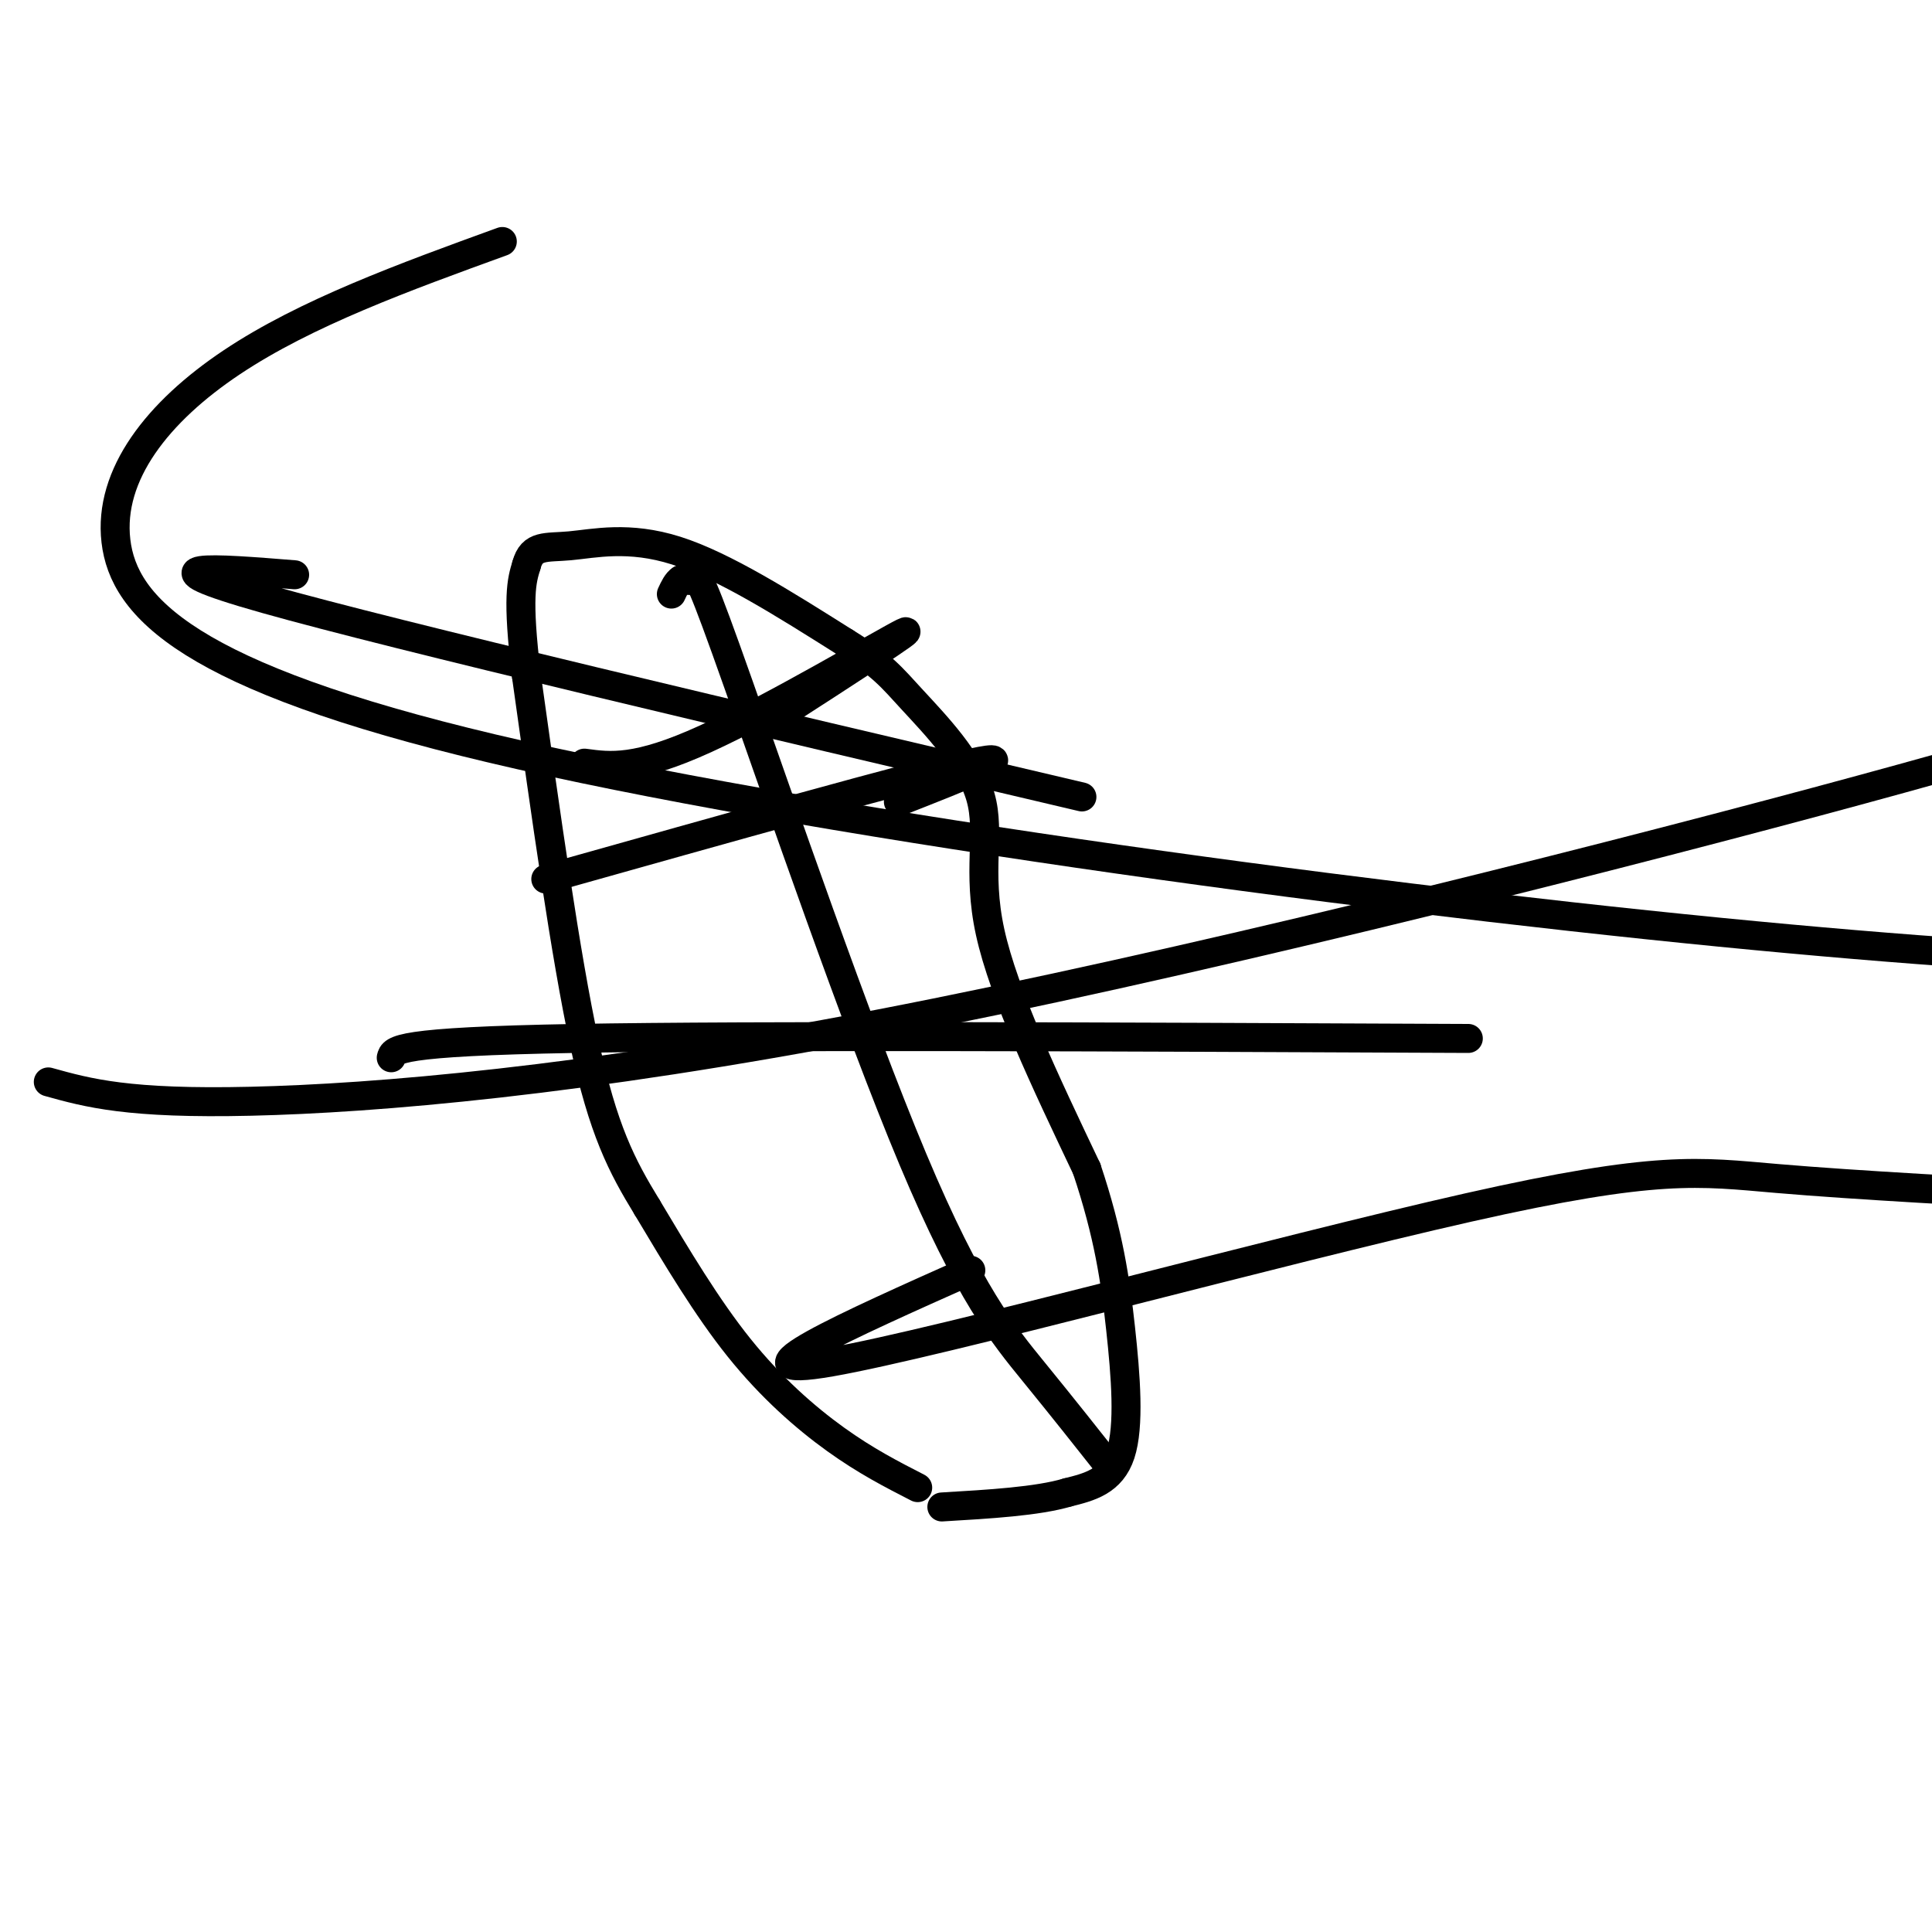
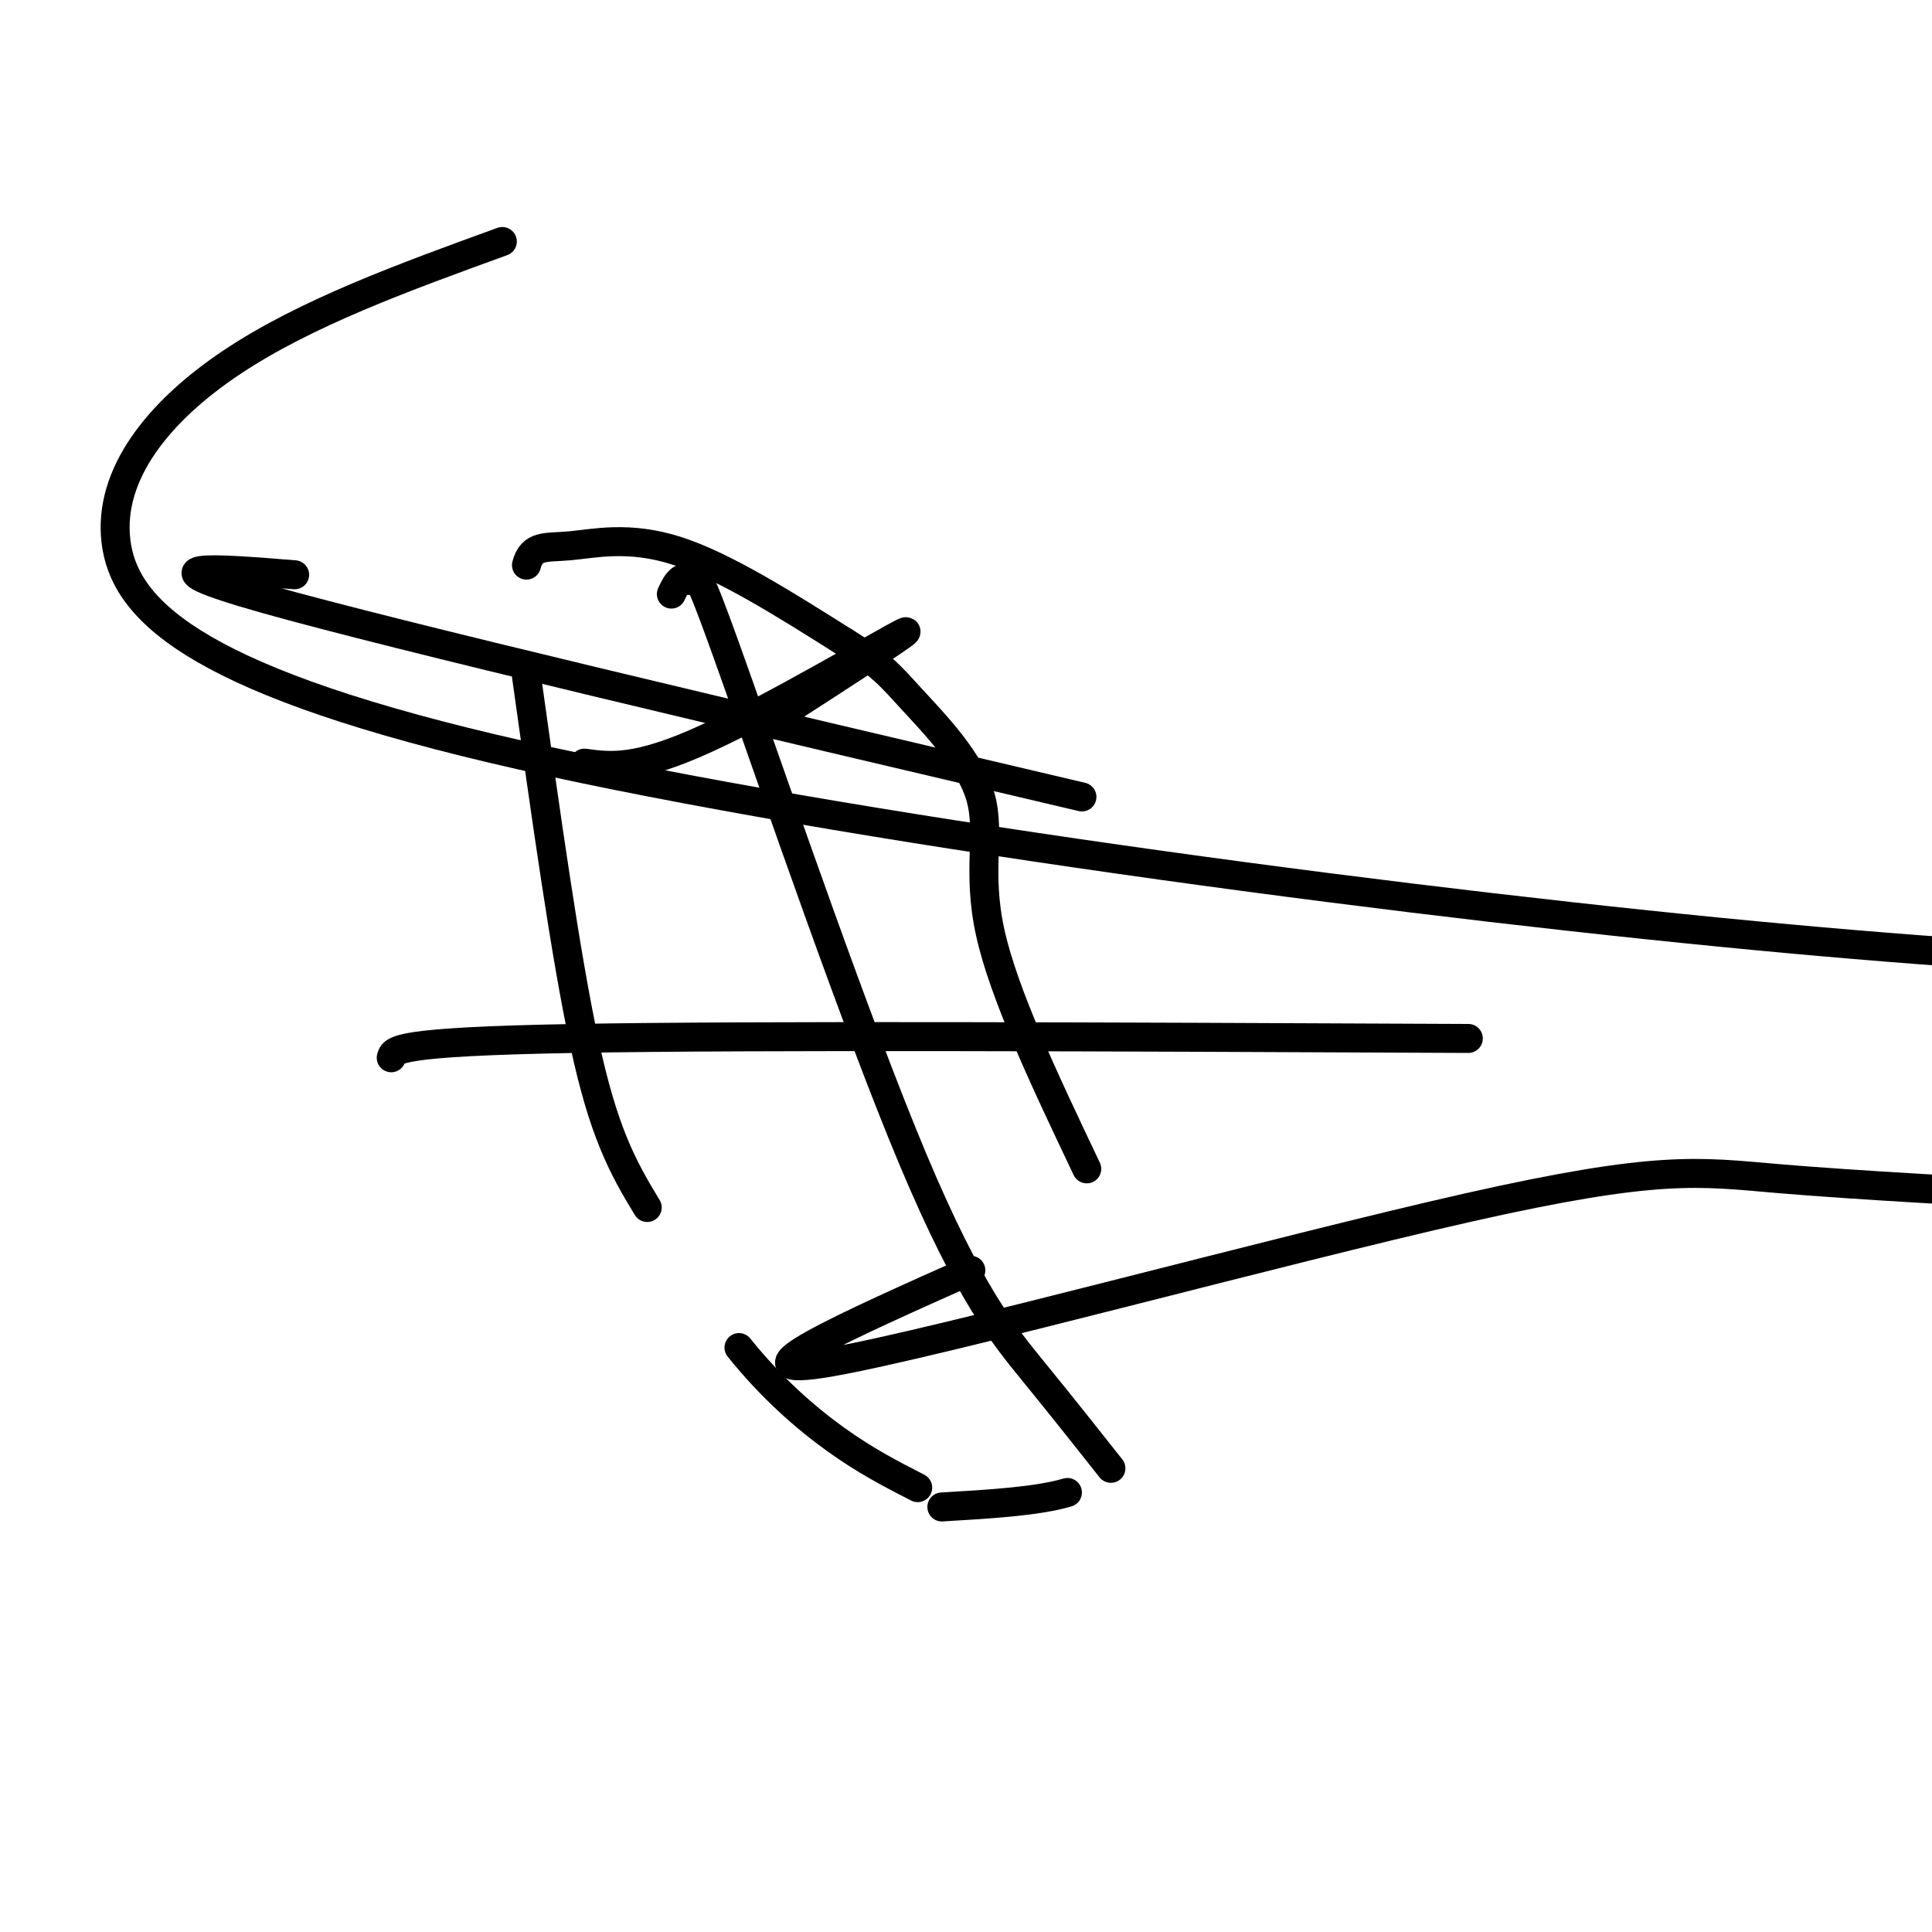
<svg xmlns="http://www.w3.org/2000/svg" viewBox="0 0 400 400" version="1.1">
  <g fill="none" stroke="#000000" stroke-width="6" stroke-linecap="round" stroke-linejoin="round">
-     <path d="M190,308c-5.378,-2.756 -10.756,-5.511 -17,-10c-6.244,-4.489 -13.356,-10.711 -20,-19c-6.644,-8.289 -12.822,-18.644 -19,-29" />
+     <path d="M190,308c-5.378,-2.756 -10.756,-5.511 -17,-10c-6.244,-4.489 -13.356,-10.711 -20,-19" />
    <path d="M134,250c-5.311,-8.689 -9.089,-15.911 -13,-34c-3.911,-18.089 -7.956,-47.044 -12,-76" />
-     <path d="M109,140c-2.000,-16.500 -1.000,-19.750 0,-23" />
    <path d="M109,117c1.143,-4.298 4.000,-3.542 9,-4c5.000,-0.458 12.143,-2.131 22,1c9.857,3.131 22.429,11.065 35,19" />
    <path d="M175,133c7.705,4.735 9.467,7.073 14,12c4.533,4.927 11.836,12.442 14,20c2.164,7.558 -0.810,15.159 2,28c2.810,12.841 11.405,30.920 20,49" />
-     <path d="M225,242c4.548,13.595 5.917,23.083 7,33c1.083,9.917 1.881,20.262 0,26c-1.881,5.738 -6.440,6.869 -11,8" />
    <path d="M221,309c-6.167,1.833 -16.083,2.417 -26,3" />
    <path d="M230,304c-4.955,-6.265 -9.911,-12.530 -16,-20c-6.089,-7.470 -13.313,-16.147 -25,-44c-11.687,-27.853 -27.839,-74.884 -36,-98c-8.161,-23.116 -8.332,-22.319 -9,-22c-0.668,0.319 -1.834,0.159 -3,0" />
    <path d="M141,120c-0.833,0.500 -1.417,1.750 -2,3" />
    <path d="M121,158c5.400,0.733 10.800,1.467 25,-5c14.200,-6.467 37.200,-20.133 41,-22c3.800,-1.867 -11.600,8.067 -27,18" />
-     <path d="M113,182c37.917,-10.667 75.833,-21.333 88,-24c12.167,-2.667 -1.417,2.667 -15,8" />
    <path d="M81,219c0.417,-1.667 0.833,-3.333 38,-4c37.167,-0.667 111.083,-0.333 185,0" />
-     <path d="M10,224c8.262,2.298 16.524,4.595 42,4c25.476,-0.595 68.167,-4.083 130,-16c61.833,-11.917 142.810,-32.262 194,-46c51.190,-13.738 72.595,-20.869 94,-28" />
    <path d="M104,50c-20.343,7.389 -40.686,14.778 -56,25c-15.314,10.222 -25.600,23.276 -24,37c1.600,13.724 15.085,28.118 78,43c62.915,14.882 175.262,30.252 254,38c78.738,7.748 123.869,7.874 169,8" />
    <path d="M201,263c-25.667,11.446 -51.333,22.893 -29,19c22.333,-3.893 92.667,-23.125 132,-32c39.333,-8.875 47.667,-7.393 64,-6c16.333,1.393 40.667,2.696 65,4" />
    <path d="M224,165c-70.917,-16.667 -141.833,-33.333 -169,-41c-27.167,-7.667 -10.583,-6.333 6,-5" />
  </g>
</svg>